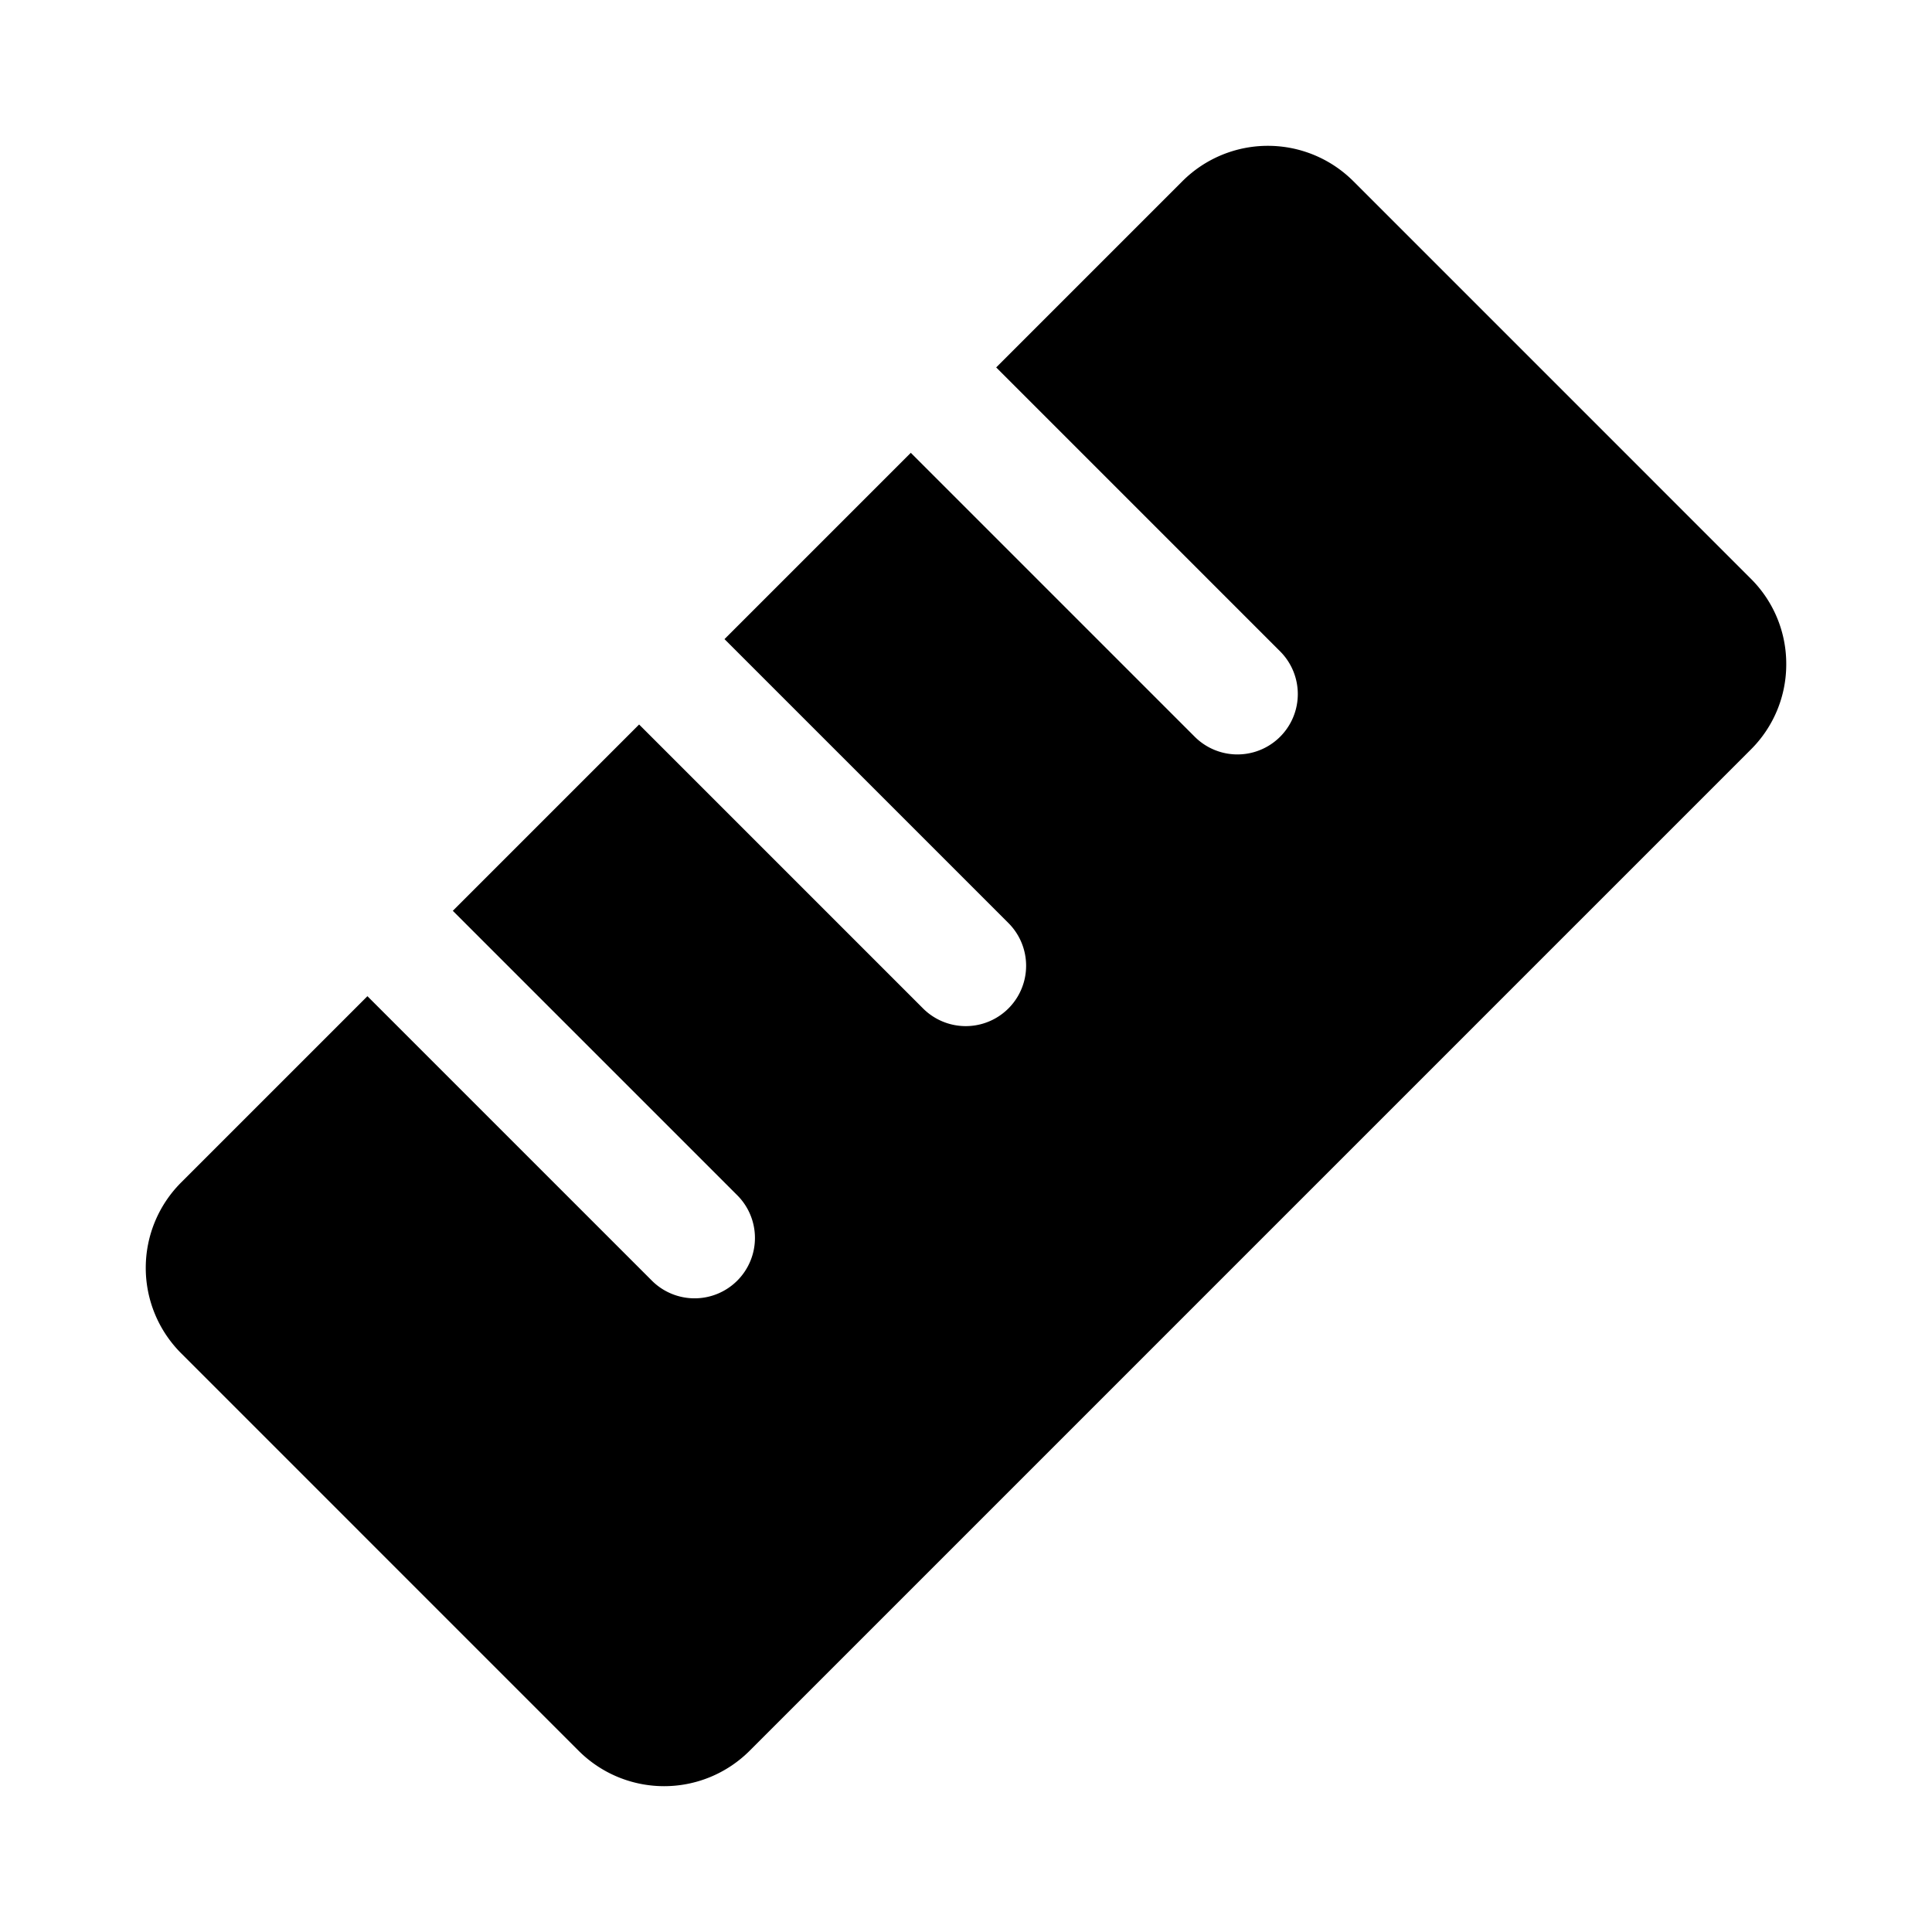
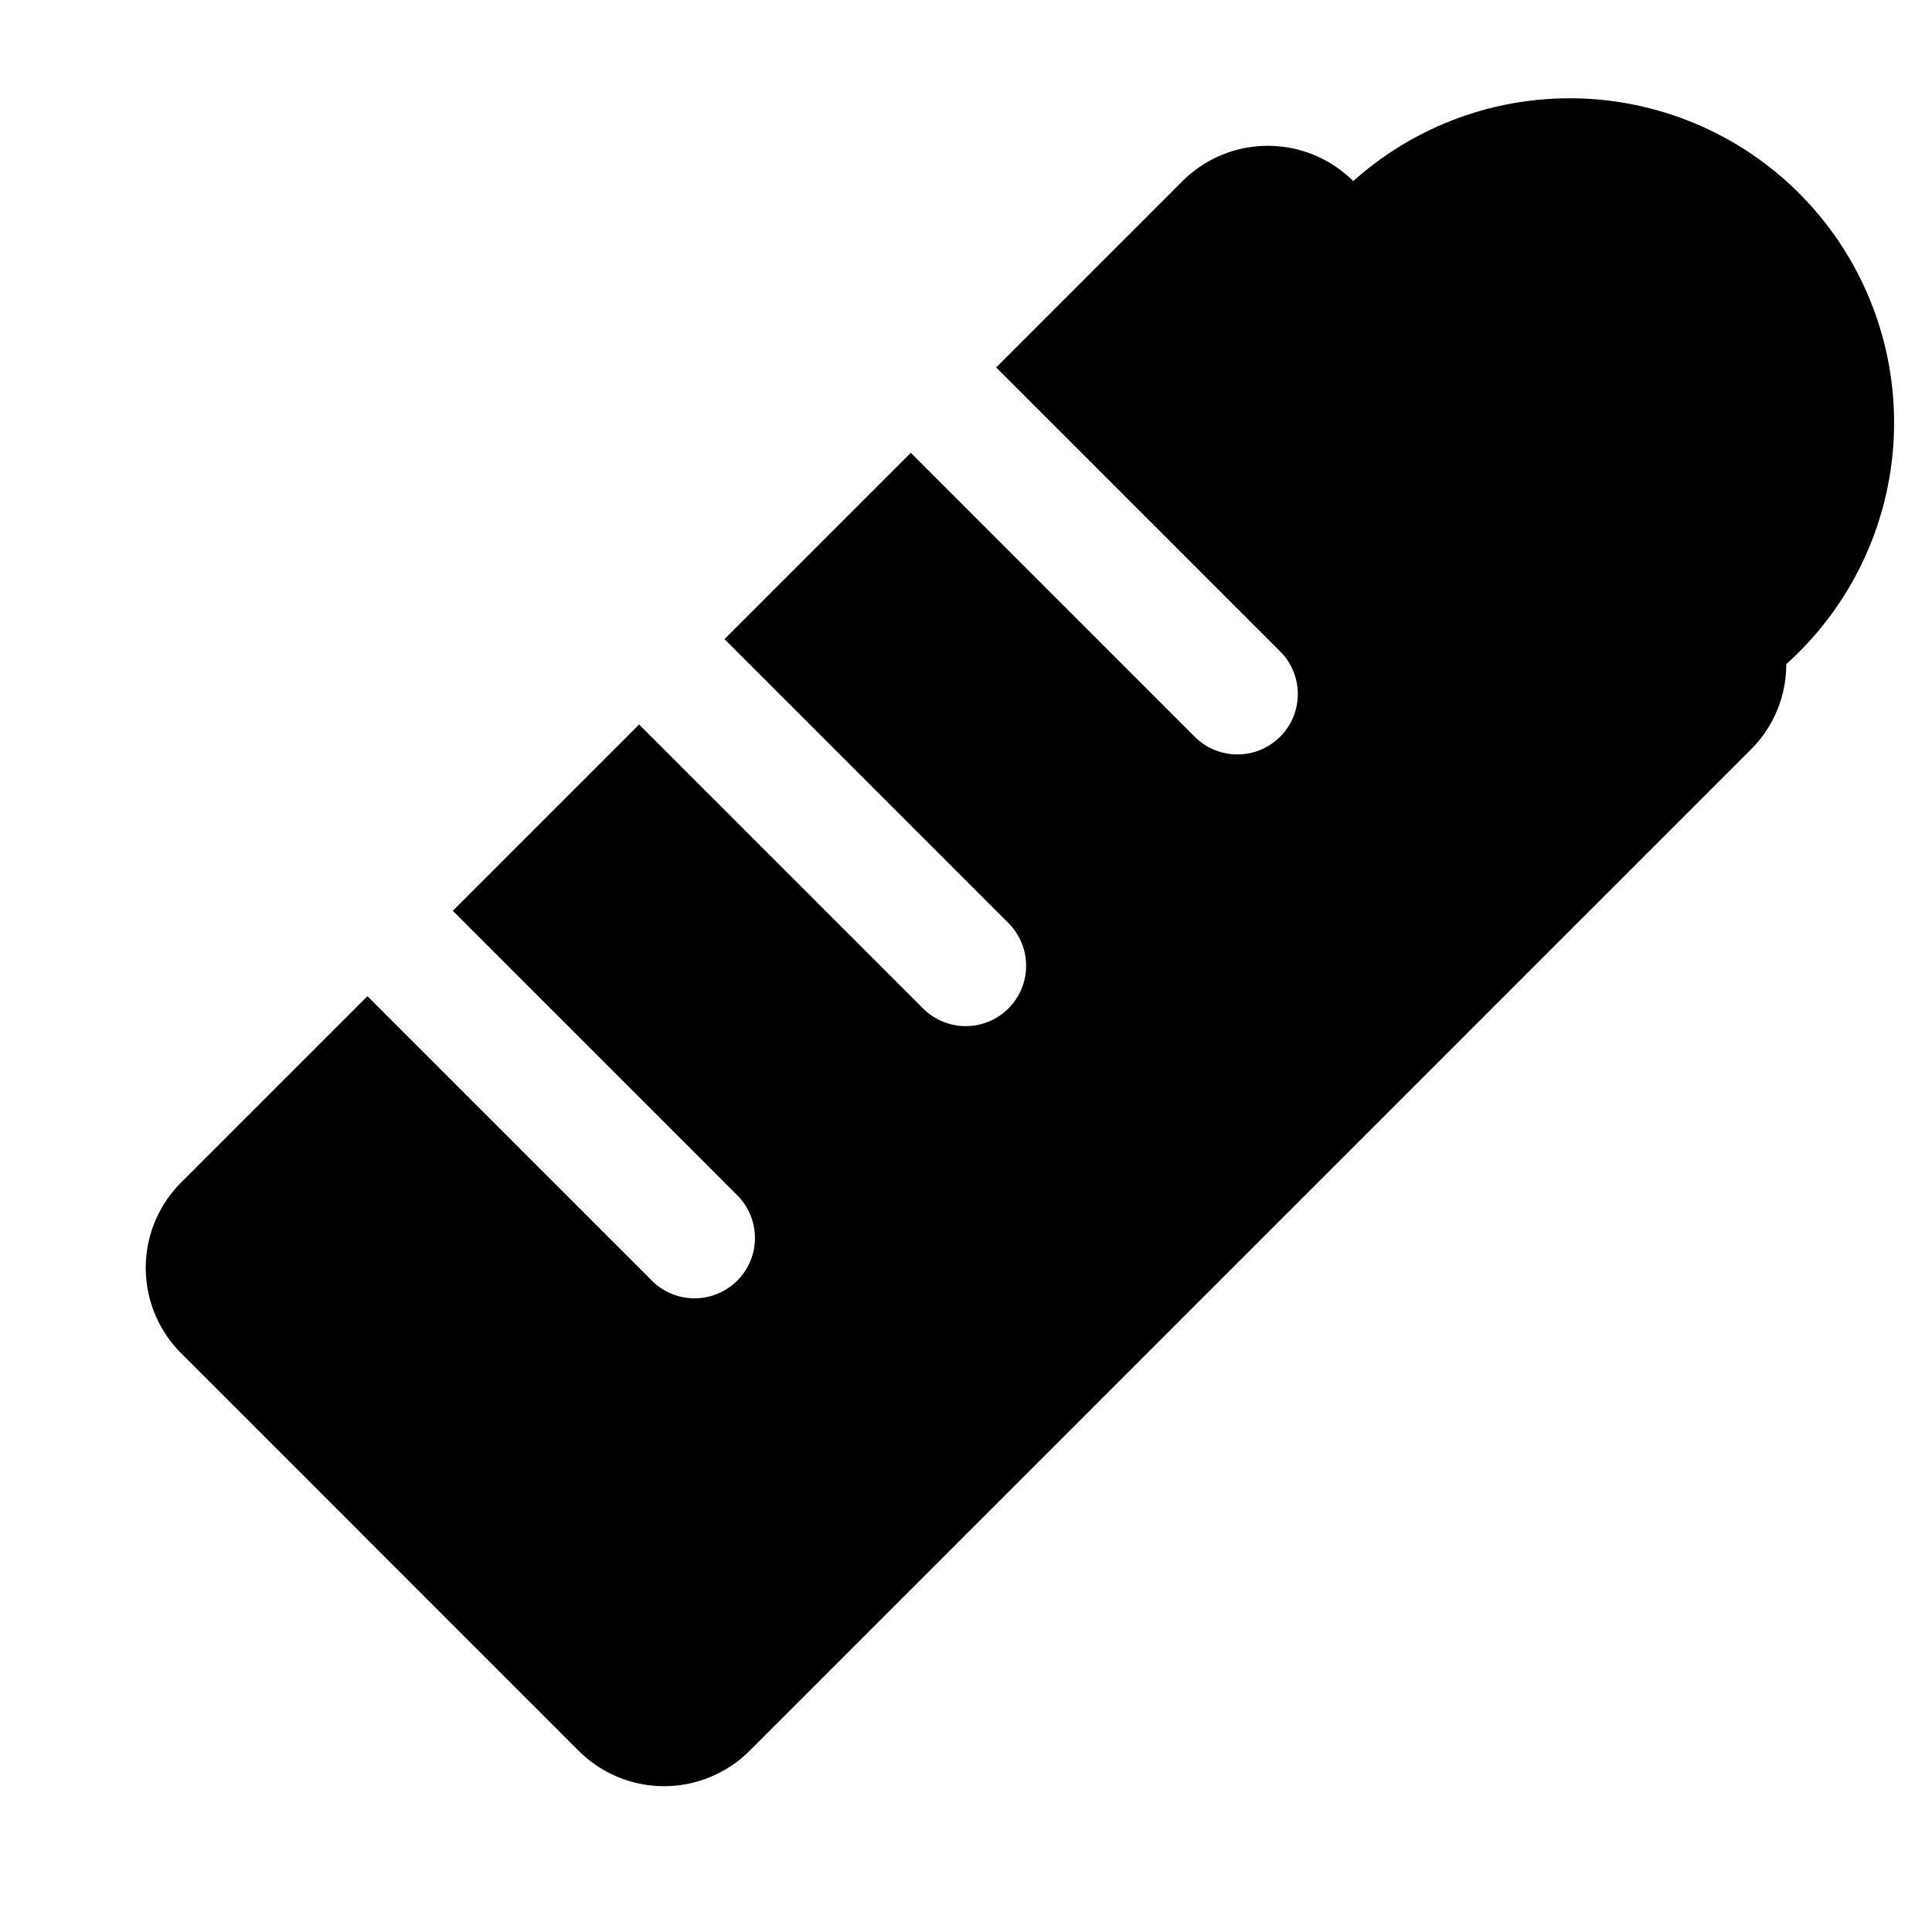
<svg xmlns="http://www.w3.org/2000/svg" fill="#000000" width="800px" height="800px" viewBox="0 0 256 256" id="Flat">
-   <path d="M236.687,88A15.897,15.897,0,0,1,232,99.313L99.314,232a16.023,16.023,0,0,1-22.628.001L24,179.313a15.999,15.999,0,0,1,.001-22.628L48.686,132l37.657,37.657a8,8,0,1,0,11.314-11.313L60,120.686,84.686,96l37.657,37.657a8,8,0,0,0,11.314-11.313L96,84.686,120.686,60l37.657,37.657a8,8,0,0,0,11.314-11.313L132,48.686,156.686,24a16.022,16.022,0,0,1,22.628-.001L232,76.687A15.894,15.894,0,0,1,236.687,88Z" />
+   <path d="M236.687,88A15.897,15.897,0,0,1,232,99.313L99.314,232a16.023,16.023,0,0,1-22.628.001L24,179.313a15.999,15.999,0,0,1,.001-22.628L48.686,132l37.657,37.657a8,8,0,1,0,11.314-11.313L60,120.686,84.686,96l37.657,37.657a8,8,0,0,0,11.314-11.313L96,84.686,120.686,60l37.657,37.657a8,8,0,0,0,11.314-11.313L132,48.686,156.686,24a16.022,16.022,0,0,1,22.628-.001A15.894,15.894,0,0,1,236.687,88Z" />
</svg>